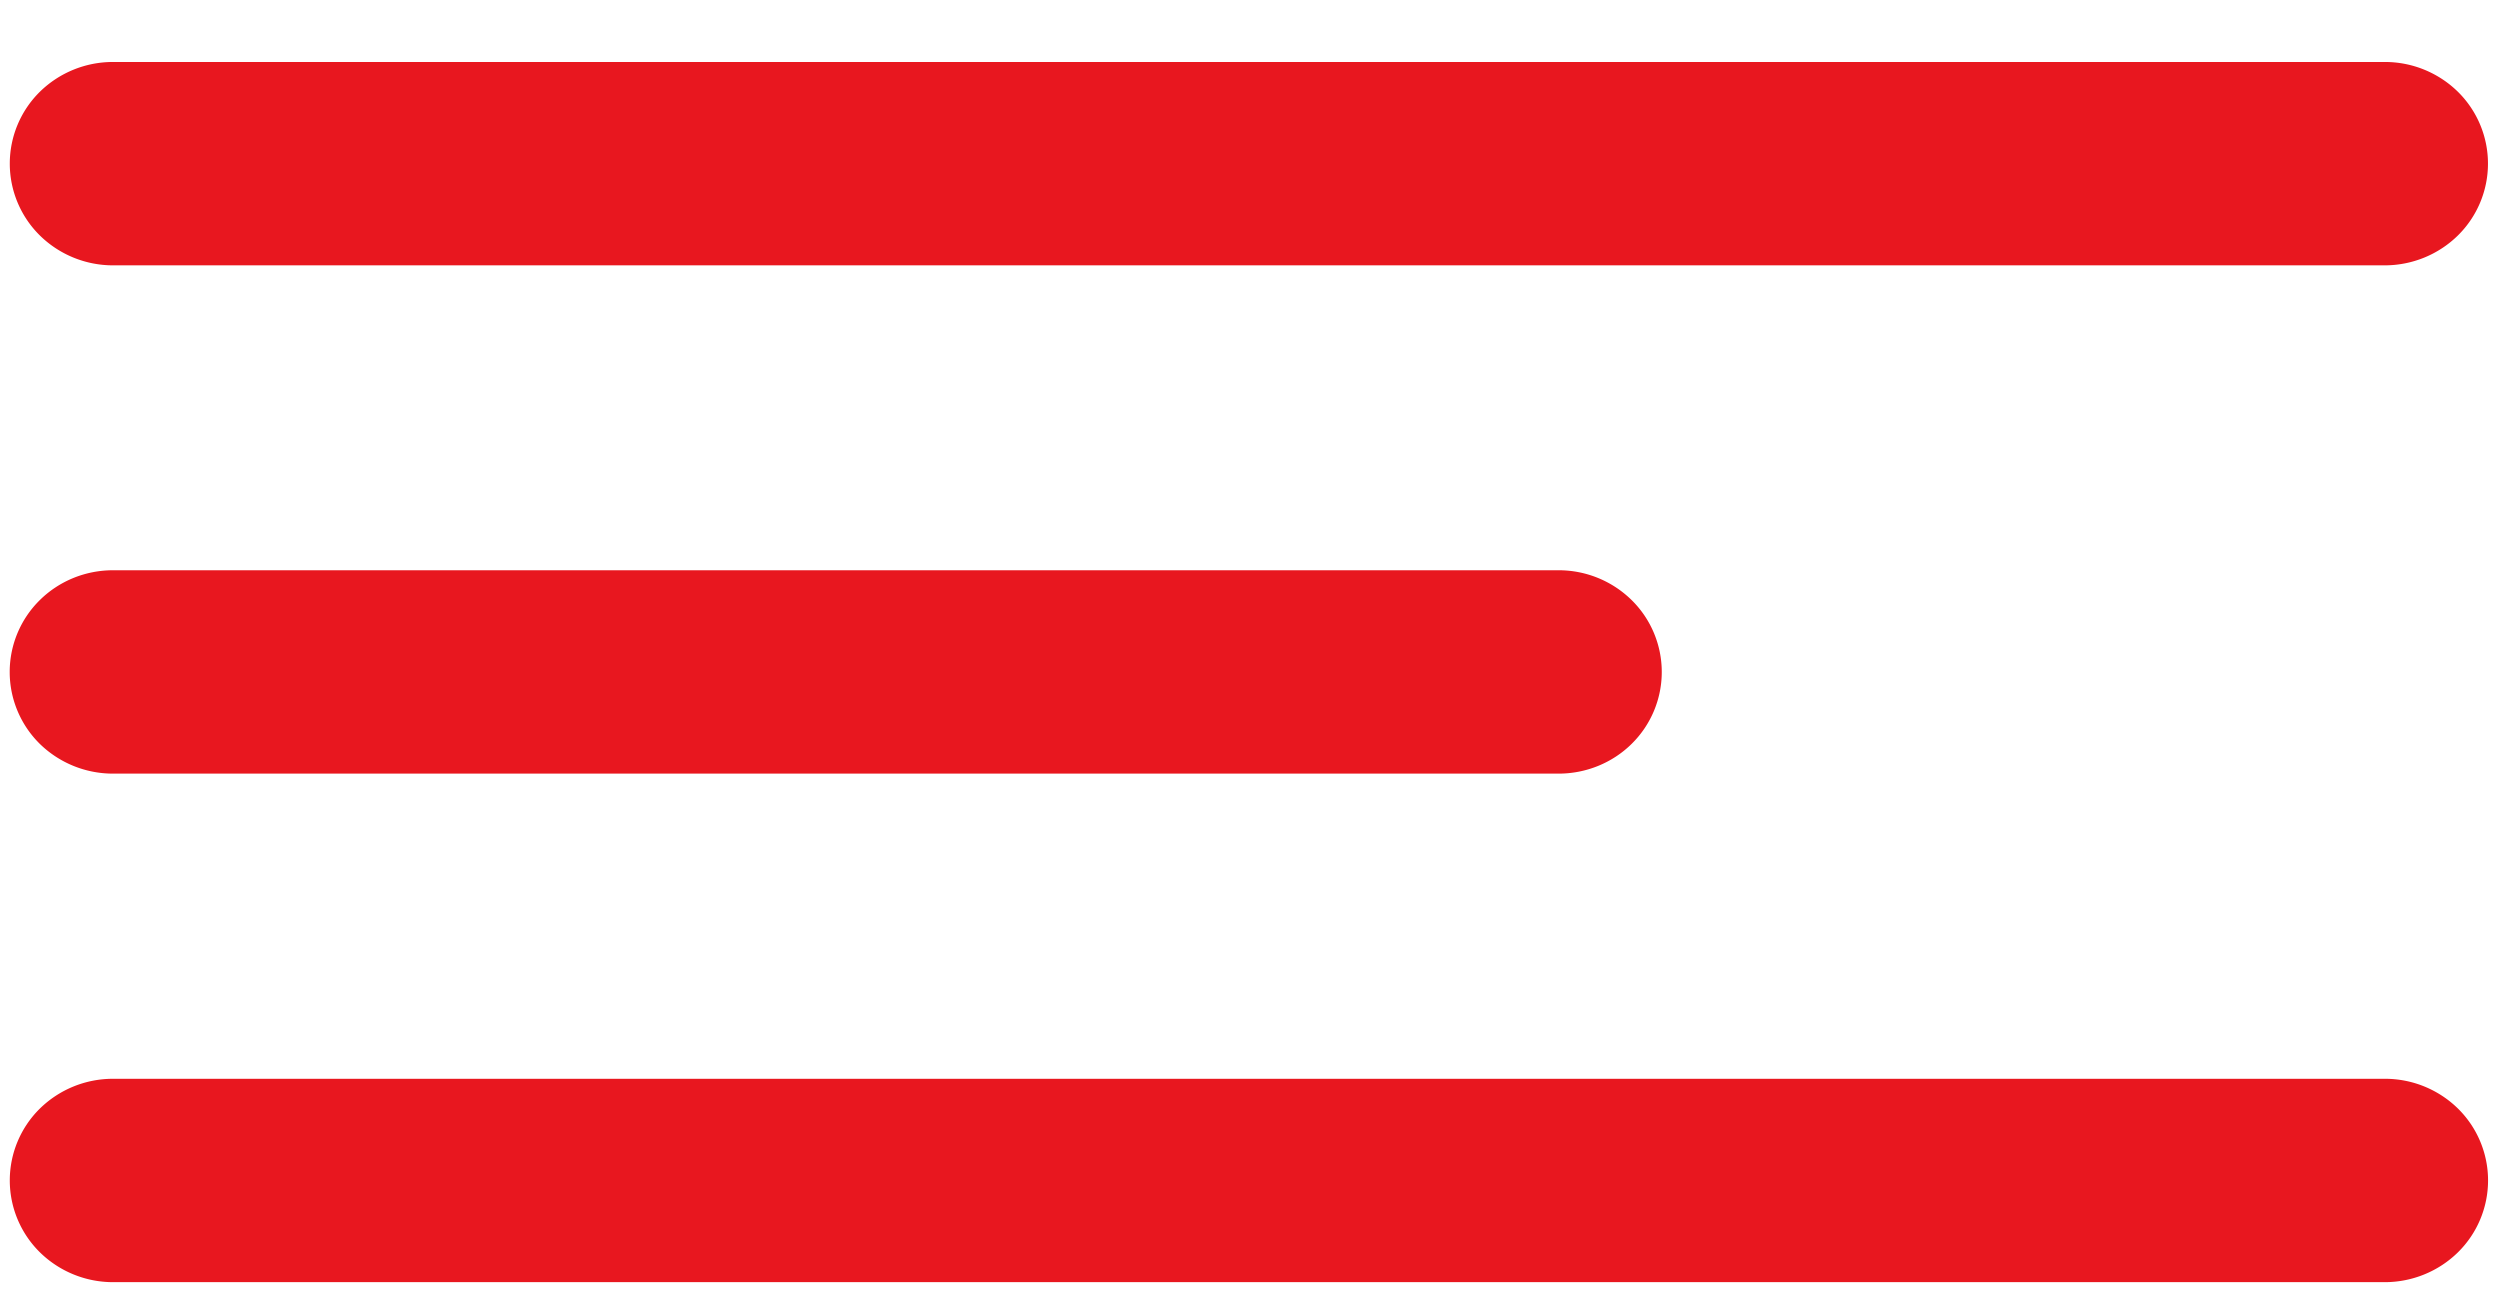
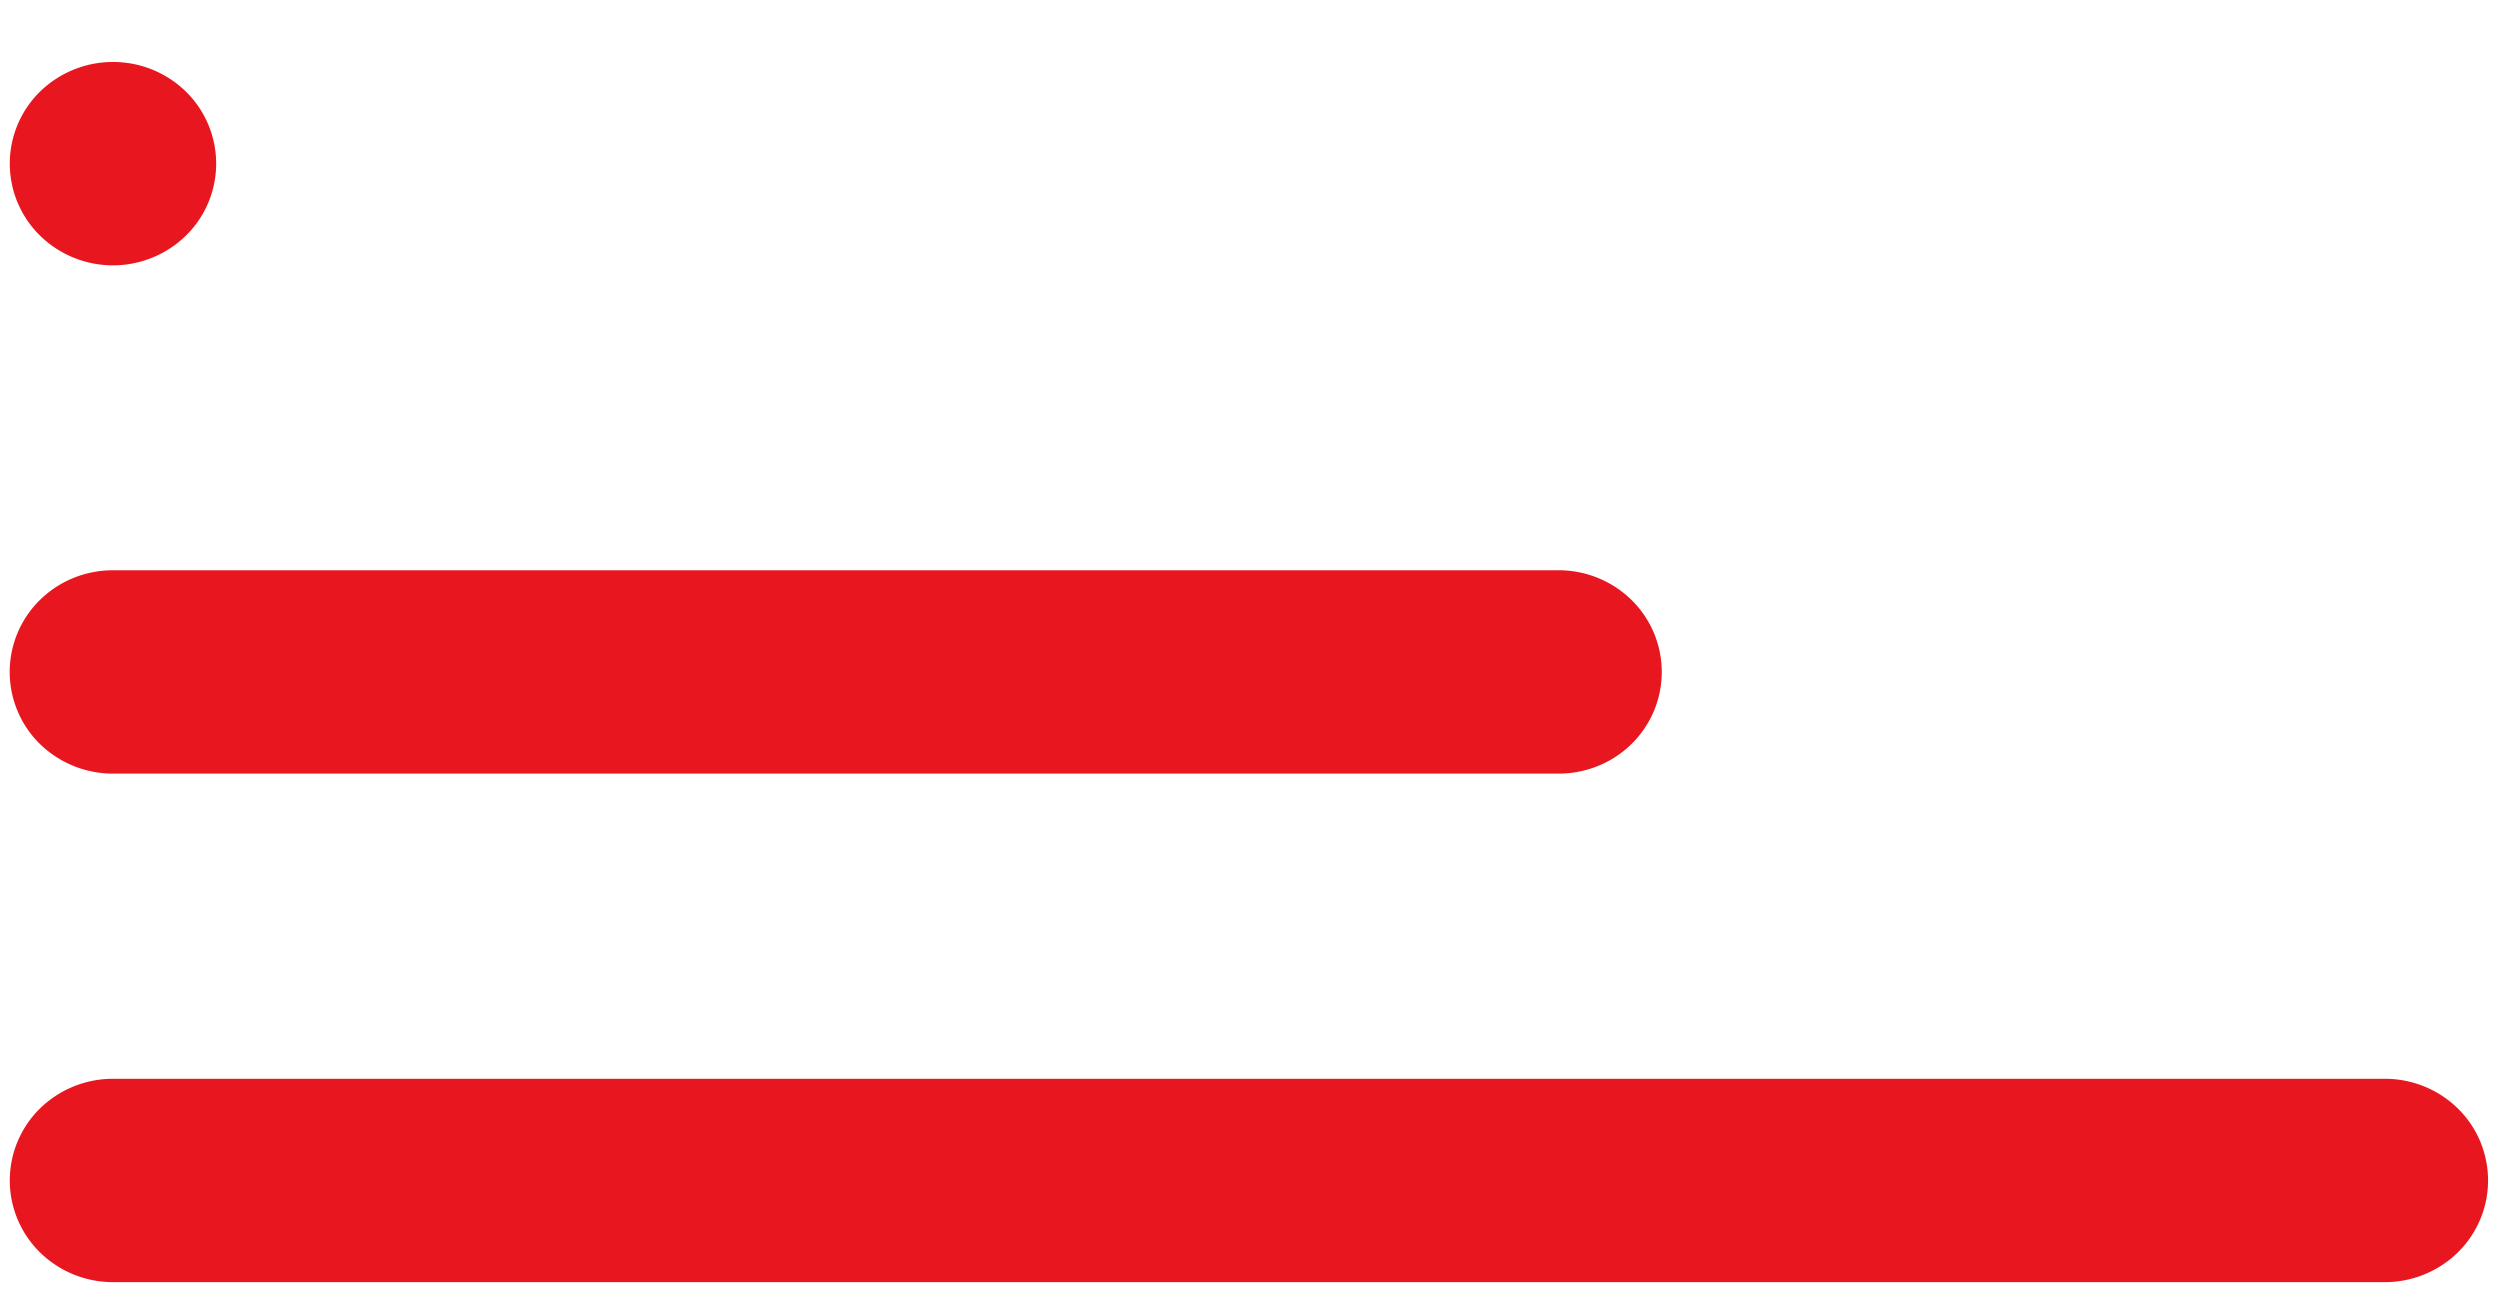
<svg xmlns="http://www.w3.org/2000/svg" width="29" height="15" fill="none">
-   <path d="M1.31 3.078h26.353c.318 0 .623-.125.848-.346a1.17 1.17 0 0 0 0-1.668 1.208 1.208 0 0 0-.848-.345H1.31a1.21 1.21 0 0 0-.847.345 1.17 1.17 0 0 0 0 1.668c.225.221.53.346.847.346Zm0 5.896h16.77c.318 0 .623-.124.847-.345a1.17 1.17 0 0 0 0-1.668 1.207 1.207 0 0 0-.847-.346H1.31c-.318 0-.623.124-.848.346a1.17 1.17 0 0 0 0 1.668c.225.22.53.345.847.345Zm26.353 3.54H1.31a1.21 1.21 0 0 0-.847.345 1.17 1.17 0 0 0 0 1.668c.225.221.53.346.847.346h26.354c.318 0 .623-.125.848-.346a1.17 1.17 0 0 0 0-1.668 1.208 1.208 0 0 0-.848-.345Z" fill="#E8171F" />
+   <path d="M1.31 3.078c.318 0 .623-.125.848-.346a1.17 1.17 0 0 0 0-1.668 1.208 1.208 0 0 0-.848-.345H1.31a1.21 1.21 0 0 0-.847.345 1.17 1.17 0 0 0 0 1.668c.225.221.53.346.847.346Zm0 5.896h16.77c.318 0 .623-.124.847-.345a1.17 1.17 0 0 0 0-1.668 1.207 1.207 0 0 0-.847-.346H1.31c-.318 0-.623.124-.848.346a1.17 1.17 0 0 0 0 1.668c.225.22.53.345.847.345Zm26.353 3.54H1.31a1.21 1.21 0 0 0-.847.345 1.17 1.17 0 0 0 0 1.668c.225.221.53.346.847.346h26.354c.318 0 .623-.125.848-.346a1.17 1.17 0 0 0 0-1.668 1.208 1.208 0 0 0-.848-.345Z" fill="#E8171F" />
</svg>